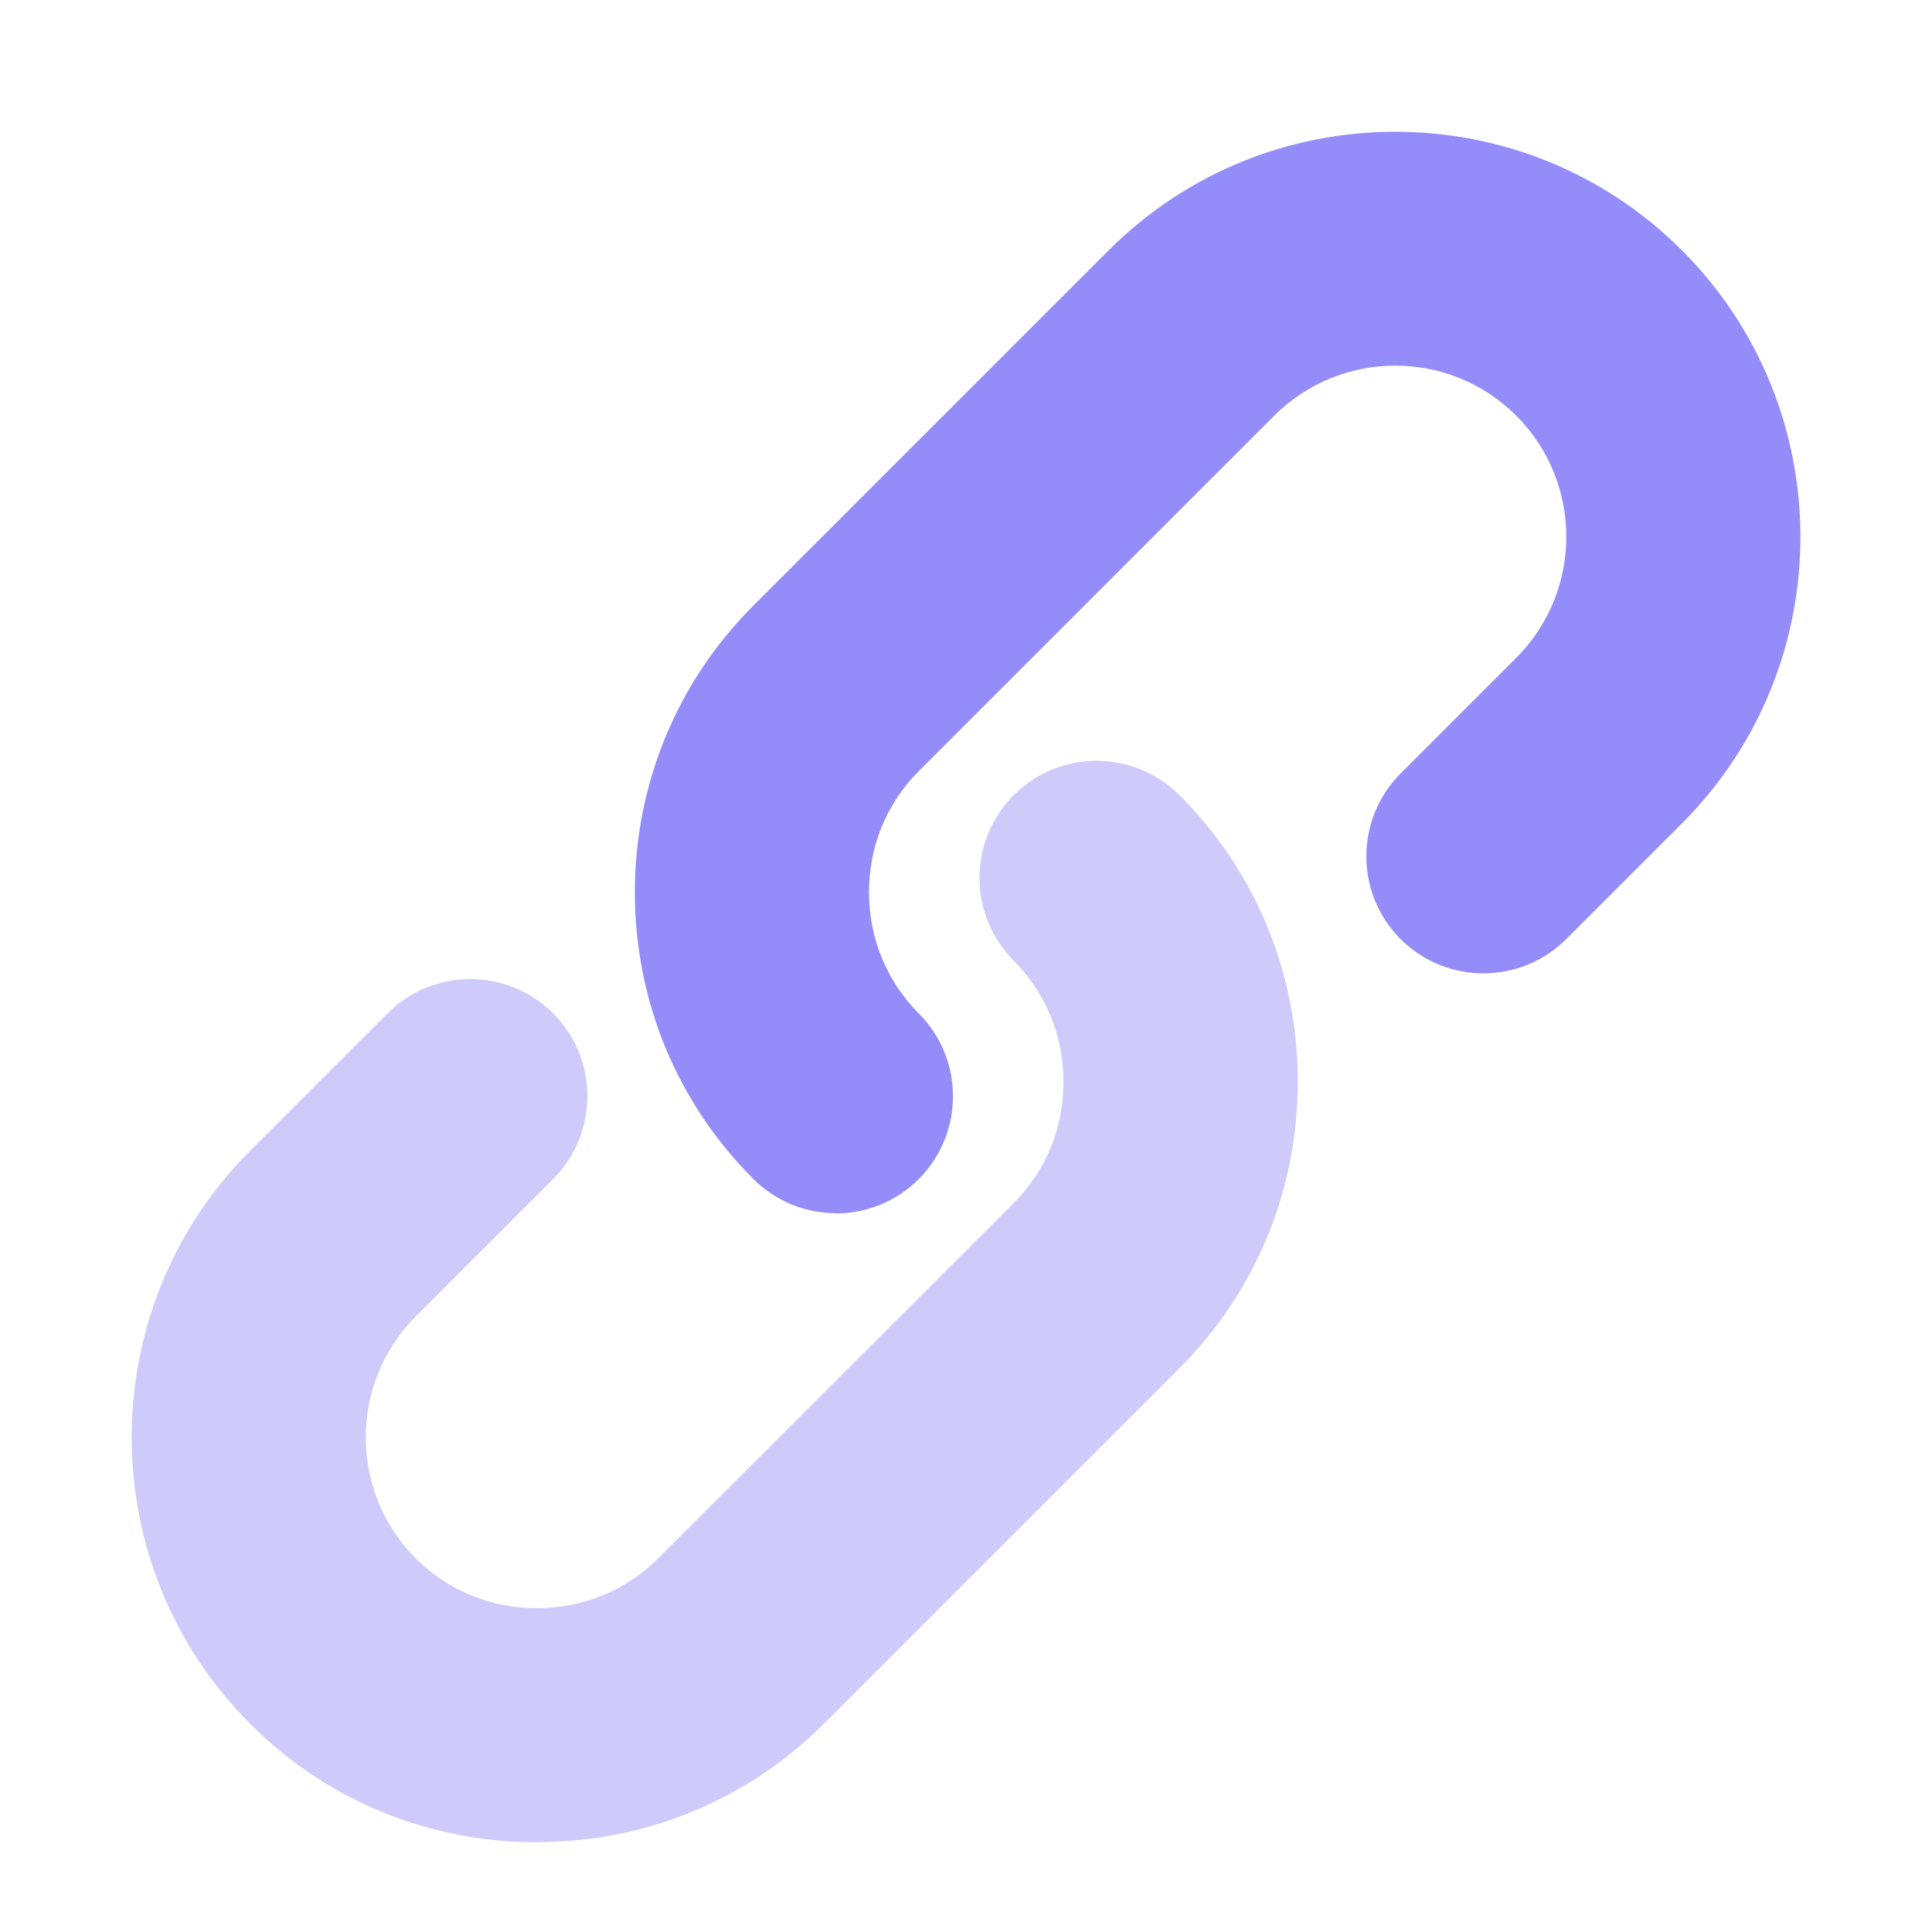
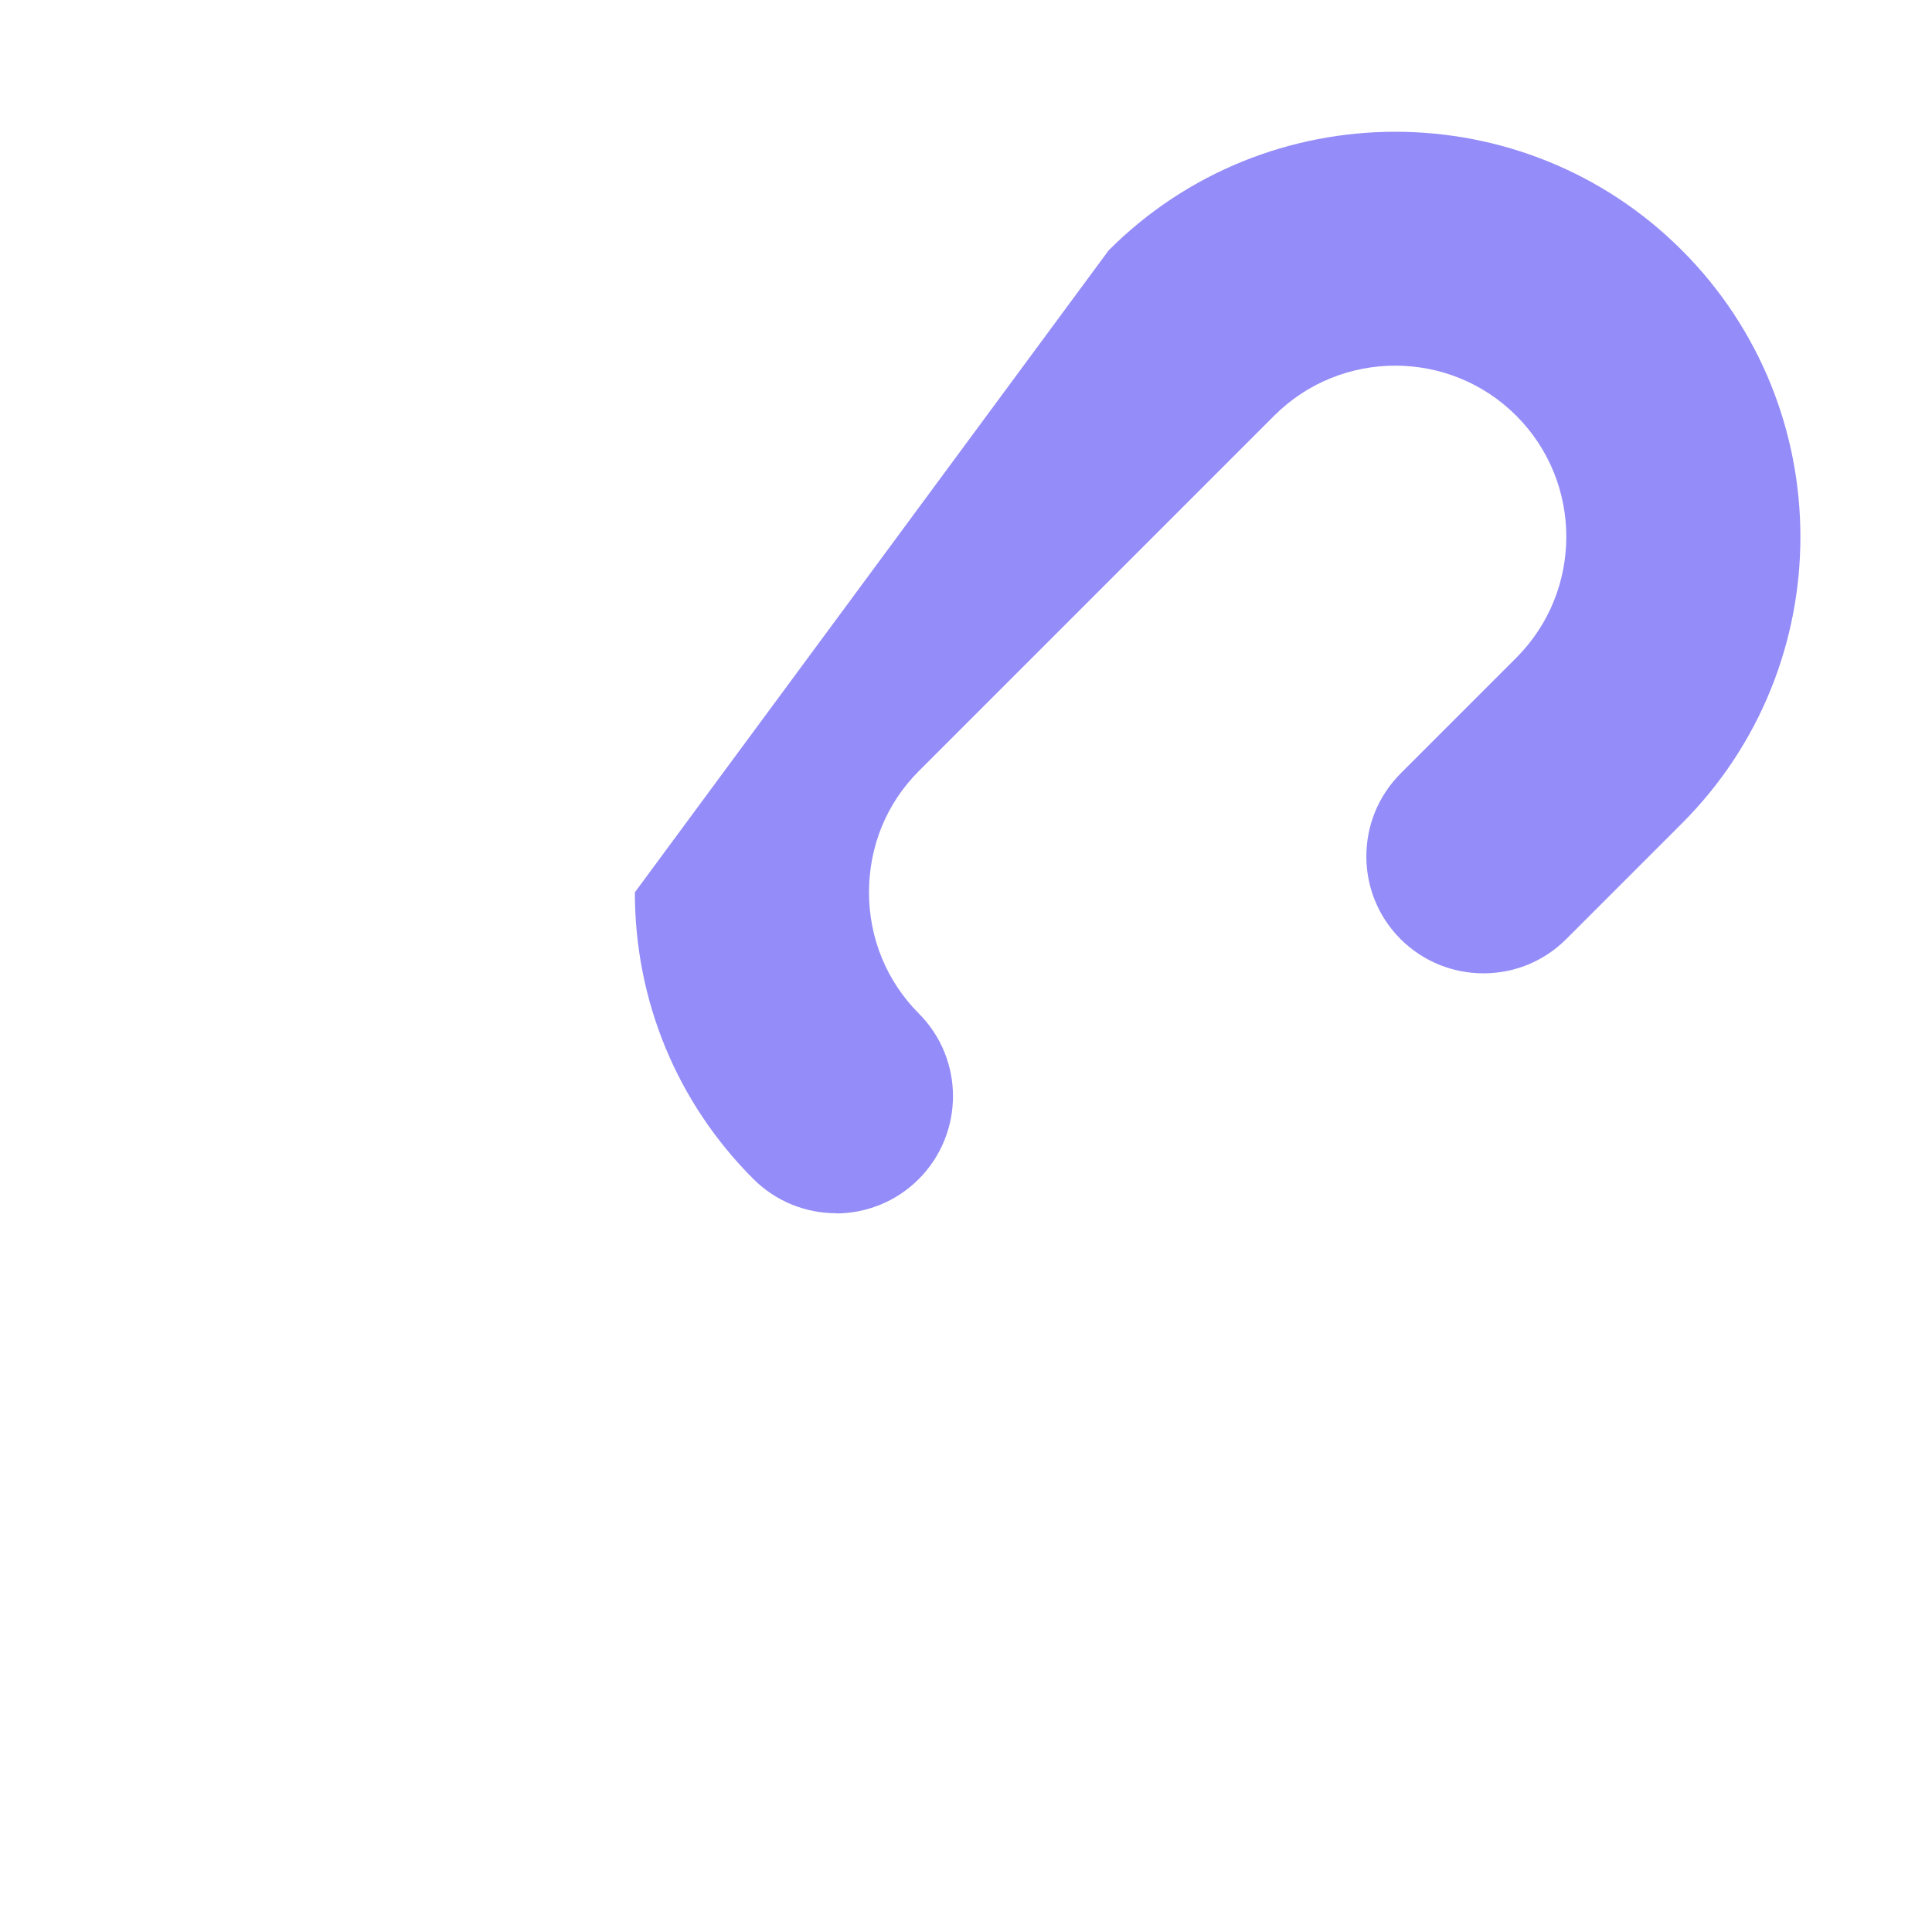
<svg xmlns="http://www.w3.org/2000/svg" width="48" height="48" viewBox="0 0 48 48" fill="none">
-   <path d="M20.77 30.142C20.024 30.142 19.282 29.856 18.715 29.289C16.82 27.394 15.773 24.864 15.773 22.169C15.773 19.474 16.82 16.944 18.715 15.049L27.546 6.218C31.472 2.292 37.861 2.292 41.786 6.218C45.712 10.144 45.712 16.532 41.786 20.458L38.912 23.332C37.778 24.466 35.936 24.466 34.797 23.332C33.663 22.198 33.663 20.356 34.797 19.217L37.671 16.343C39.329 14.685 39.329 11.986 37.671 10.328C36.014 8.67 33.314 8.67 31.657 10.328L22.826 19.159C22.026 19.959 21.59 21.025 21.59 22.169C21.59 23.313 22.031 24.379 22.826 25.179C23.96 26.313 23.96 28.155 22.826 29.294C22.259 29.861 21.512 30.147 20.77 30.147V30.142Z" fill="#948CF8" />
-   <path d="M13.336 45.771C10.641 45.771 8.111 44.729 6.216 42.829C2.29 38.903 2.29 32.515 6.216 28.589L9.628 25.177C10.762 24.042 12.604 24.042 13.743 25.177C14.877 26.311 14.877 28.152 13.743 29.292L10.331 32.704C8.673 34.361 8.673 37.061 10.331 38.719C11.131 39.518 12.197 39.955 13.341 39.955C14.485 39.955 15.551 39.514 16.351 38.719L25.186 29.888C25.986 29.088 26.422 28.022 26.422 26.878C26.422 25.734 25.981 24.668 25.186 23.868C24.052 22.734 24.052 20.892 25.186 19.753C26.321 18.619 28.163 18.619 29.302 19.753C31.197 21.648 32.243 24.178 32.243 26.873C32.243 29.568 31.197 32.098 29.302 33.993L20.471 42.824C18.575 44.719 16.045 45.766 13.351 45.766L13.336 45.771Z" fill="#CECBFB" />
+   <path d="M20.77 30.142C20.024 30.142 19.282 29.856 18.715 29.289C16.82 27.394 15.773 24.864 15.773 22.169L27.546 6.218C31.472 2.292 37.861 2.292 41.786 6.218C45.712 10.144 45.712 16.532 41.786 20.458L38.912 23.332C37.778 24.466 35.936 24.466 34.797 23.332C33.663 22.198 33.663 20.356 34.797 19.217L37.671 16.343C39.329 14.685 39.329 11.986 37.671 10.328C36.014 8.67 33.314 8.67 31.657 10.328L22.826 19.159C22.026 19.959 21.59 21.025 21.59 22.169C21.59 23.313 22.031 24.379 22.826 25.179C23.96 26.313 23.96 28.155 22.826 29.294C22.259 29.861 21.512 30.147 20.77 30.147V30.142Z" fill="#948CF8" />
</svg>